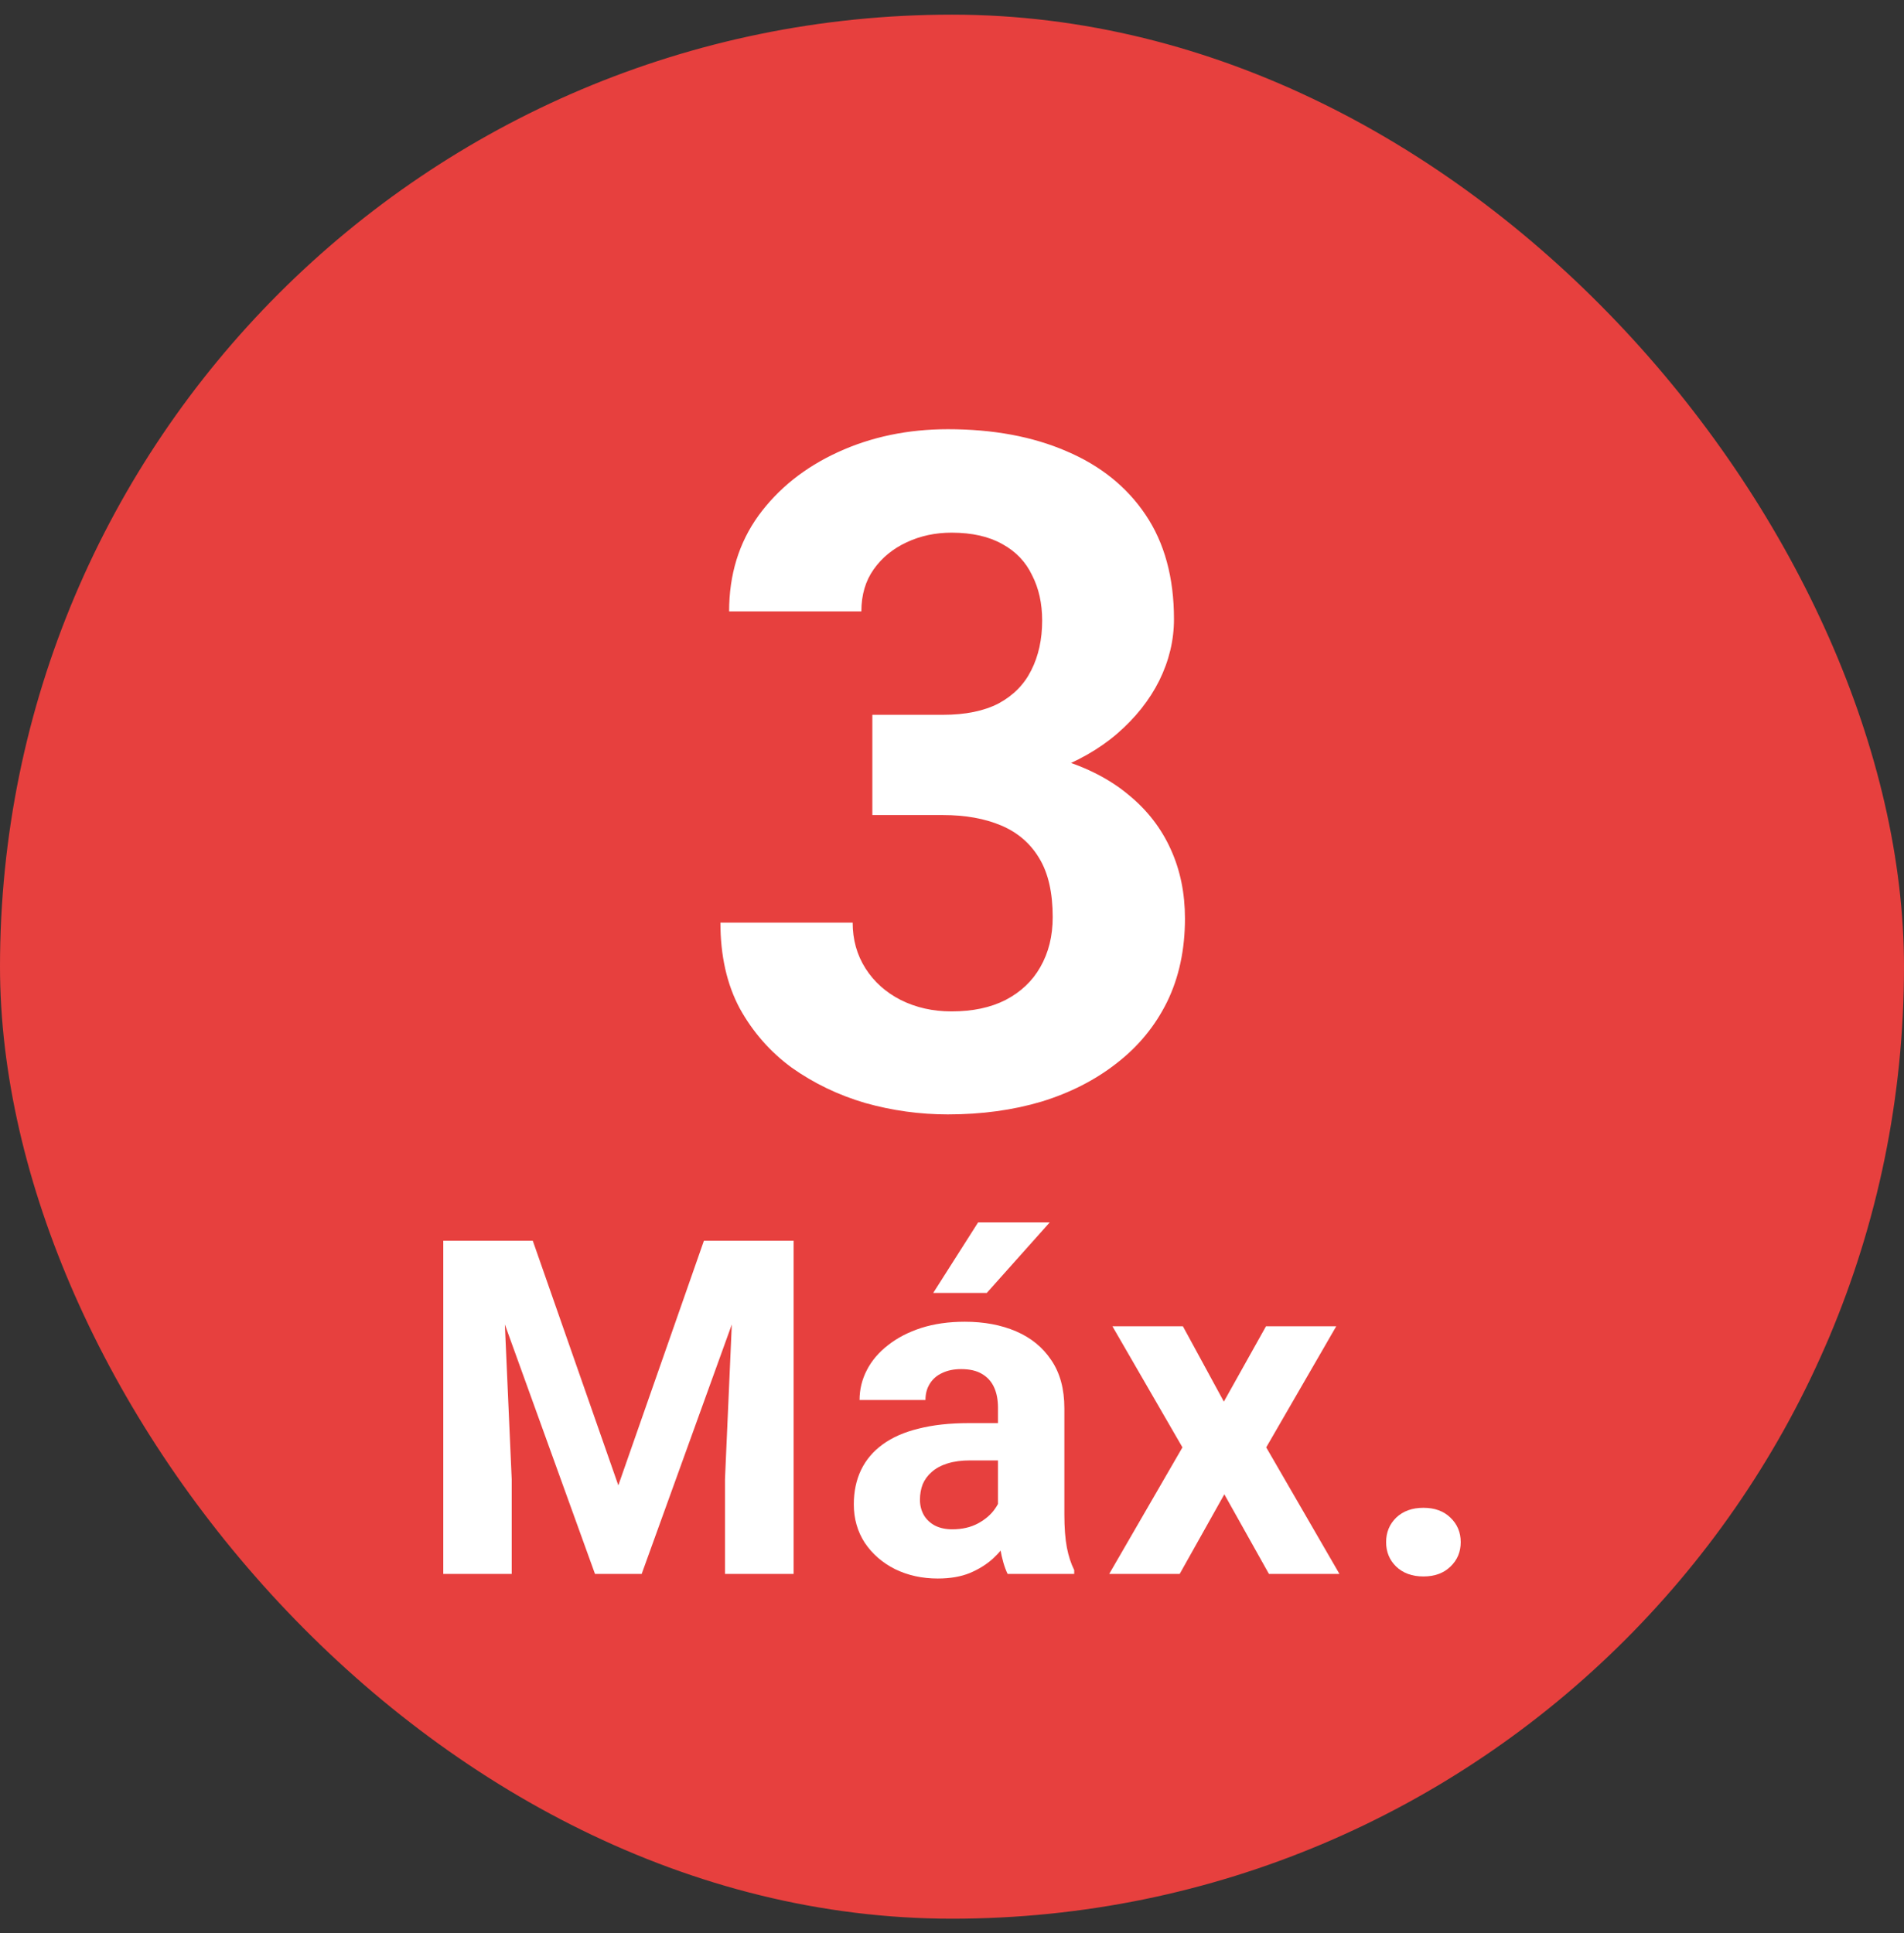
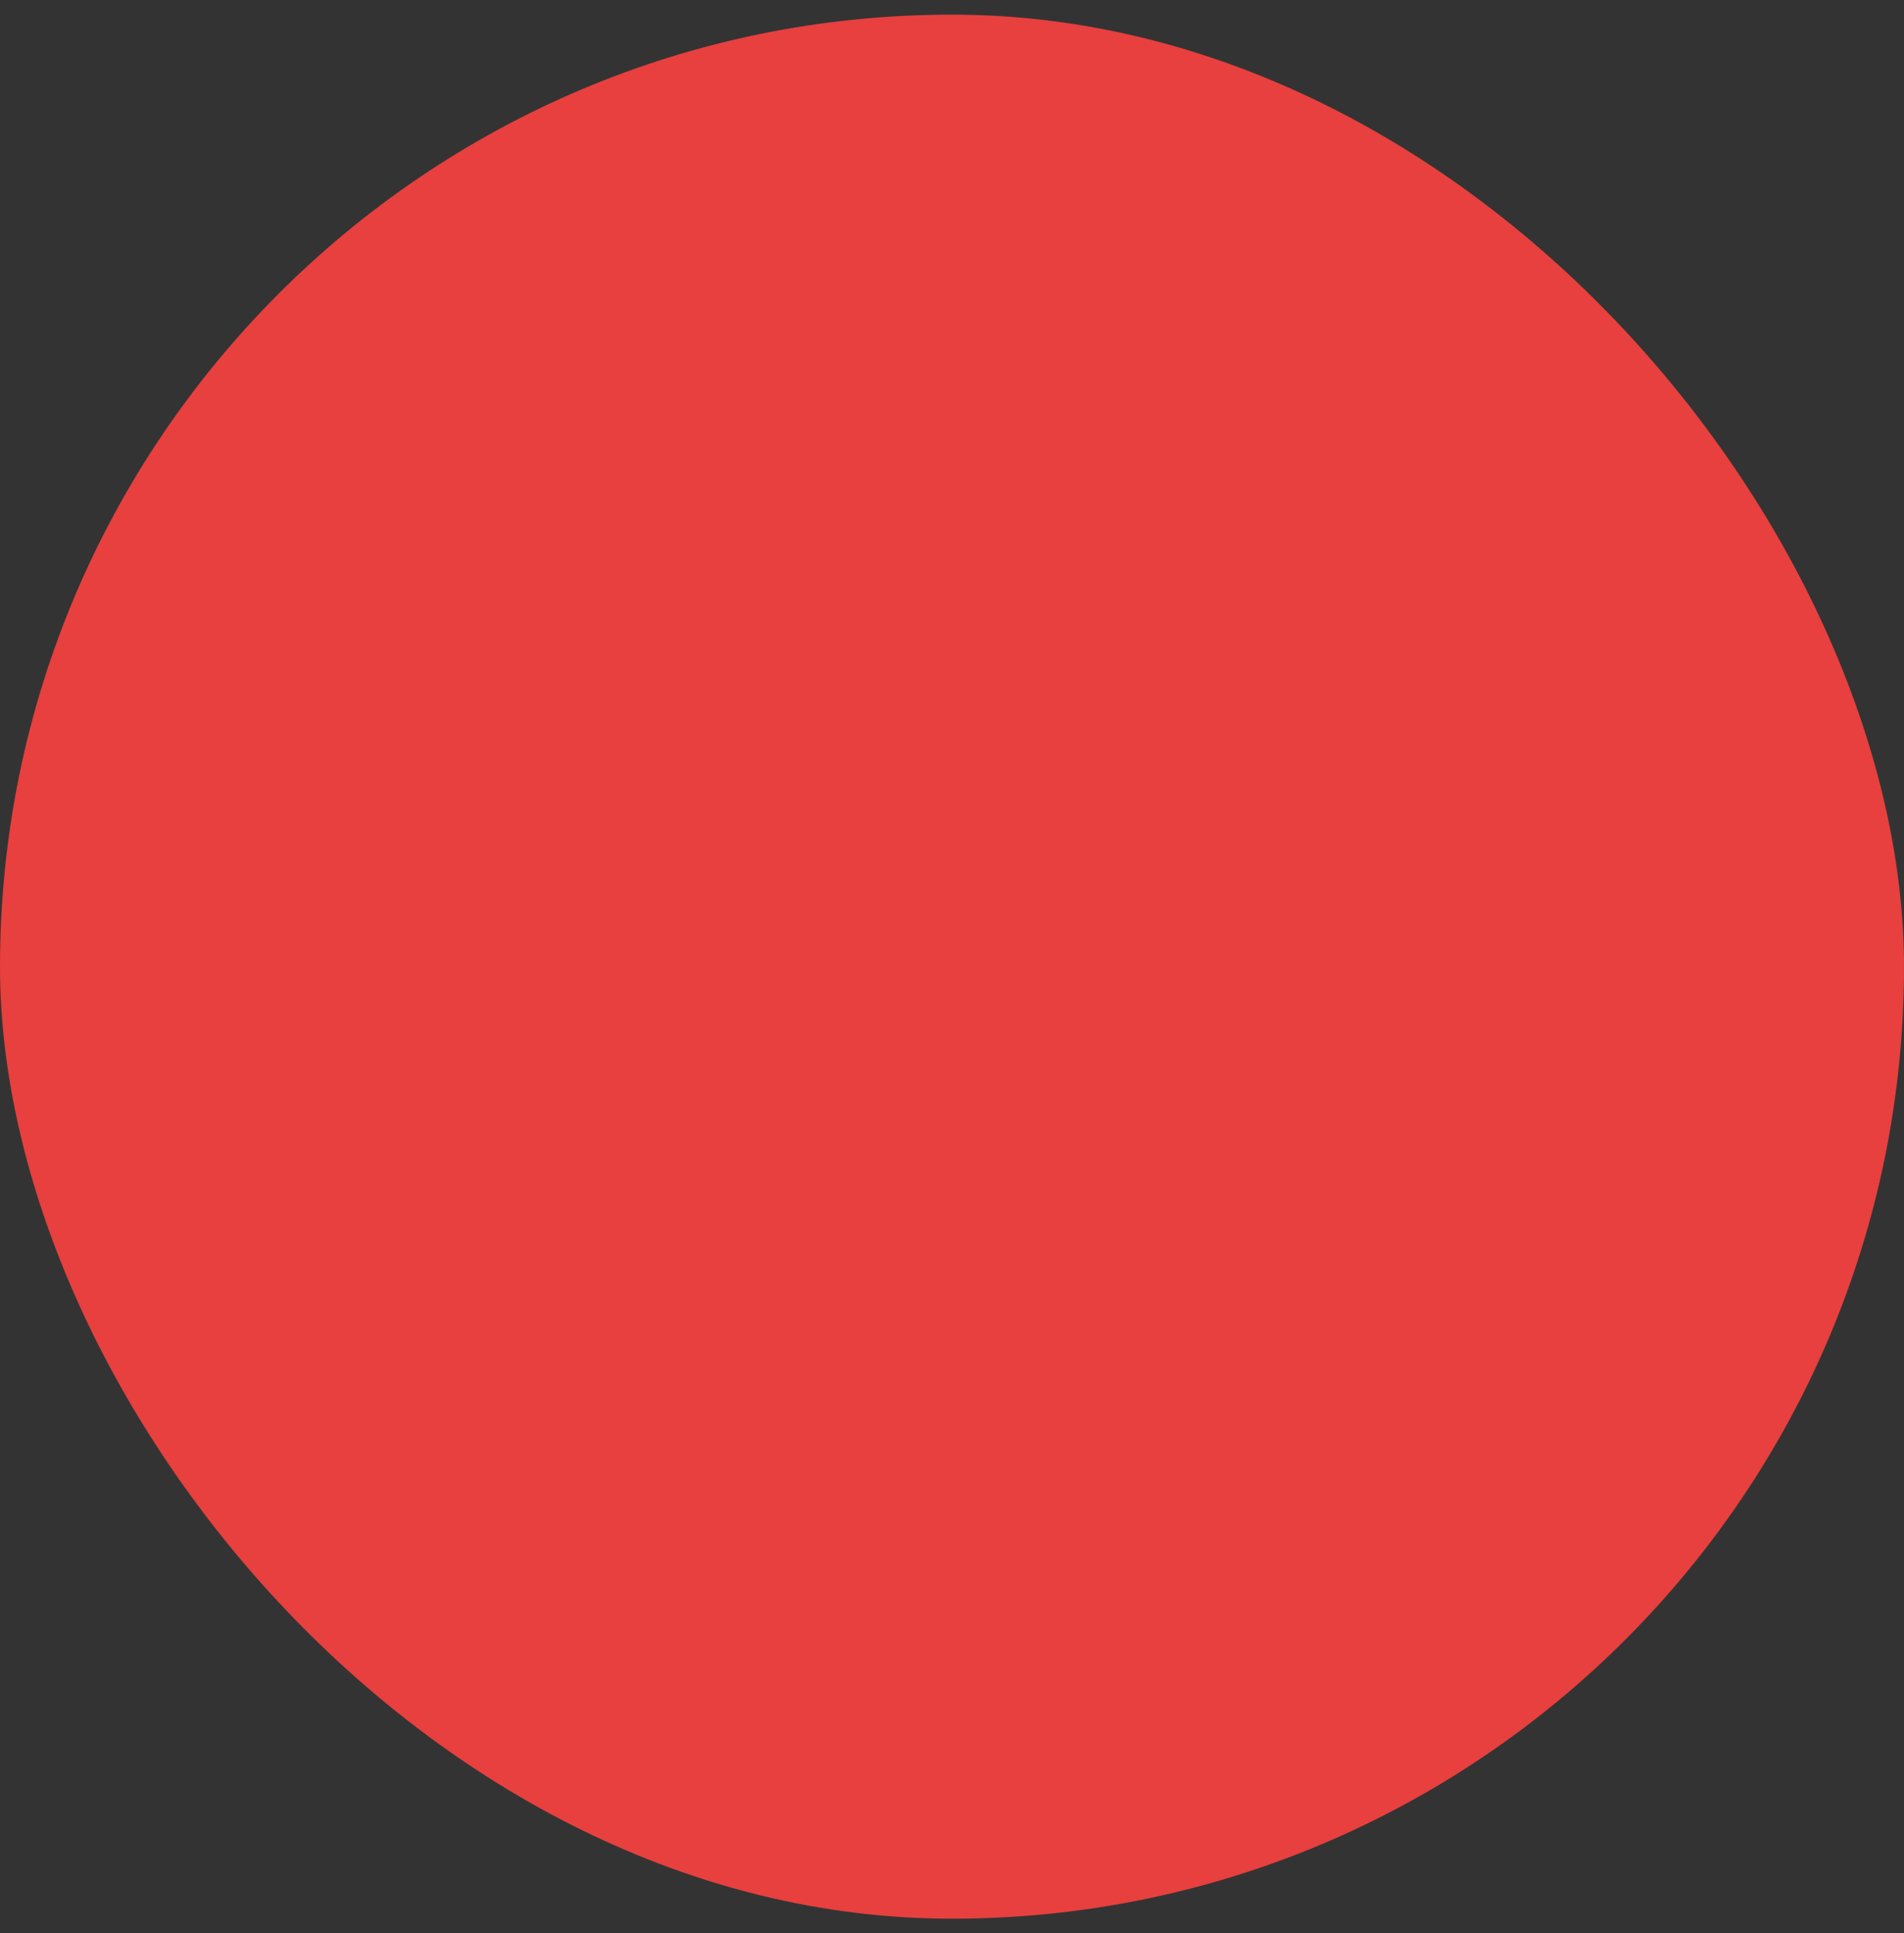
<svg xmlns="http://www.w3.org/2000/svg" width="65" height="66" viewBox="0 0 65 66" fill="none">
  <rect x="0" y="0" width="65" height="66" fill="#333333" stroke="none" />
  <rect y="0.5" width="65" height="65" rx="32.5" fill="#E7403E" />
-   <path d="M47.32 52.645C47.32 52.311 47.435 52.033 47.664 51.809C47.898 51.585 48.208 51.473 48.594 51.473C48.979 51.473 49.286 51.585 49.516 51.809C49.75 52.033 49.867 52.311 49.867 52.645C49.867 52.978 49.75 53.257 49.516 53.48C49.286 53.704 48.979 53.816 48.594 53.816C48.208 53.816 47.898 53.704 47.664 53.48C47.435 53.257 47.32 52.978 47.32 52.645Z" fill="white" />
-   <path d="M40.383 45.277L41.781 47.848L43.219 45.277H45.617L43.227 49.41L45.727 53.73H43.32L41.797 51.012L40.273 53.73H37.867L40.367 49.41L37.977 45.277H40.383Z" fill="white" />
-   <path d="M34.07 51.824V48.059C34.07 47.788 34.026 47.556 33.938 47.363C33.849 47.165 33.711 47.012 33.523 46.902C33.341 46.793 33.104 46.738 32.812 46.738C32.562 46.738 32.346 46.783 32.164 46.871C31.982 46.954 31.841 47.077 31.742 47.238C31.643 47.395 31.594 47.579 31.594 47.793H29.344C29.344 47.434 29.427 47.092 29.594 46.77C29.76 46.447 30.003 46.163 30.32 45.918C30.638 45.668 31.016 45.473 31.453 45.332C31.896 45.191 32.391 45.121 32.938 45.121C33.594 45.121 34.177 45.23 34.688 45.449C35.198 45.668 35.599 45.996 35.891 46.434C36.188 46.871 36.336 47.418 36.336 48.074V51.691C36.336 52.155 36.365 52.535 36.422 52.832C36.479 53.124 36.562 53.379 36.672 53.598V53.73H34.398C34.289 53.501 34.206 53.215 34.148 52.871C34.096 52.522 34.07 52.173 34.07 51.824ZM34.367 48.582L34.383 49.855H33.125C32.828 49.855 32.57 49.889 32.352 49.957C32.133 50.025 31.953 50.121 31.812 50.246C31.672 50.366 31.568 50.507 31.5 50.668C31.438 50.829 31.406 51.007 31.406 51.199C31.406 51.392 31.451 51.566 31.539 51.723C31.628 51.874 31.755 51.993 31.922 52.082C32.089 52.165 32.284 52.207 32.508 52.207C32.846 52.207 33.141 52.139 33.391 52.004C33.641 51.868 33.833 51.702 33.969 51.504C34.109 51.306 34.182 51.118 34.188 50.941L34.781 51.895C34.698 52.108 34.583 52.329 34.438 52.559C34.297 52.788 34.117 53.004 33.898 53.207C33.68 53.405 33.417 53.569 33.109 53.699C32.802 53.824 32.438 53.887 32.016 53.887C31.479 53.887 30.992 53.78 30.555 53.566C30.122 53.348 29.779 53.048 29.523 52.668C29.273 52.283 29.148 51.845 29.148 51.355C29.148 50.913 29.232 50.52 29.398 50.176C29.565 49.832 29.81 49.543 30.133 49.309C30.461 49.069 30.87 48.889 31.359 48.77C31.849 48.645 32.417 48.582 33.062 48.582H34.367ZM31.859 44.137L33.391 41.73H35.836L33.688 44.137H31.859Z" fill="white" />
-   <path d="M16.203 42.355H18.188L21.109 50.707L24.031 42.355H26.016L21.906 53.73H20.312L16.203 42.355ZM15.133 42.355H17.109L17.469 50.496V53.73H15.133V42.355ZM25.109 42.355H27.094V53.73H24.75V50.496L25.109 42.355Z" fill="white" />
-   <path d="M29.781 24.402H32.188C32.958 24.402 33.594 24.272 34.094 24.012C34.594 23.741 34.964 23.366 35.203 22.887C35.453 22.397 35.578 21.829 35.578 21.184C35.578 20.6 35.464 20.085 35.234 19.637C35.016 19.178 34.677 18.824 34.219 18.574C33.76 18.314 33.182 18.184 32.484 18.184C31.932 18.184 31.422 18.293 30.953 18.512C30.484 18.73 30.109 19.038 29.828 19.434C29.547 19.829 29.406 20.309 29.406 20.871H24.891C24.891 19.621 25.224 18.533 25.891 17.605C26.568 16.678 27.474 15.954 28.609 15.434C29.745 14.913 30.995 14.652 32.359 14.652C33.901 14.652 35.25 14.902 36.406 15.402C37.562 15.892 38.464 16.616 39.109 17.574C39.755 18.533 40.078 19.72 40.078 21.137C40.078 21.855 39.911 22.553 39.578 23.23C39.245 23.897 38.766 24.501 38.141 25.043C37.526 25.574 36.776 26.001 35.891 26.324C35.005 26.637 34.01 26.793 32.906 26.793H29.781V24.402ZM29.781 27.824V25.496H32.906C34.146 25.496 35.234 25.637 36.172 25.918C37.109 26.199 37.896 26.605 38.531 27.137C39.167 27.658 39.646 28.277 39.969 28.996C40.292 29.704 40.453 30.491 40.453 31.355C40.453 32.418 40.25 33.366 39.844 34.199C39.438 35.022 38.865 35.72 38.125 36.293C37.396 36.866 36.542 37.303 35.562 37.605C34.583 37.897 33.516 38.043 32.359 38.043C31.401 38.043 30.458 37.913 29.531 37.652C28.615 37.382 27.781 36.98 27.031 36.449C26.292 35.908 25.698 35.23 25.25 34.418C24.812 33.595 24.594 32.621 24.594 31.496H29.109C29.109 32.079 29.255 32.6 29.547 33.059C29.838 33.517 30.24 33.876 30.75 34.137C31.271 34.397 31.849 34.527 32.484 34.527C33.203 34.527 33.818 34.397 34.328 34.137C34.849 33.866 35.245 33.491 35.516 33.012C35.797 32.522 35.938 31.954 35.938 31.309C35.938 30.475 35.786 29.809 35.484 29.309C35.182 28.798 34.75 28.423 34.188 28.184C33.625 27.944 32.958 27.824 32.188 27.824H29.781Z" fill="white" />
</svg>